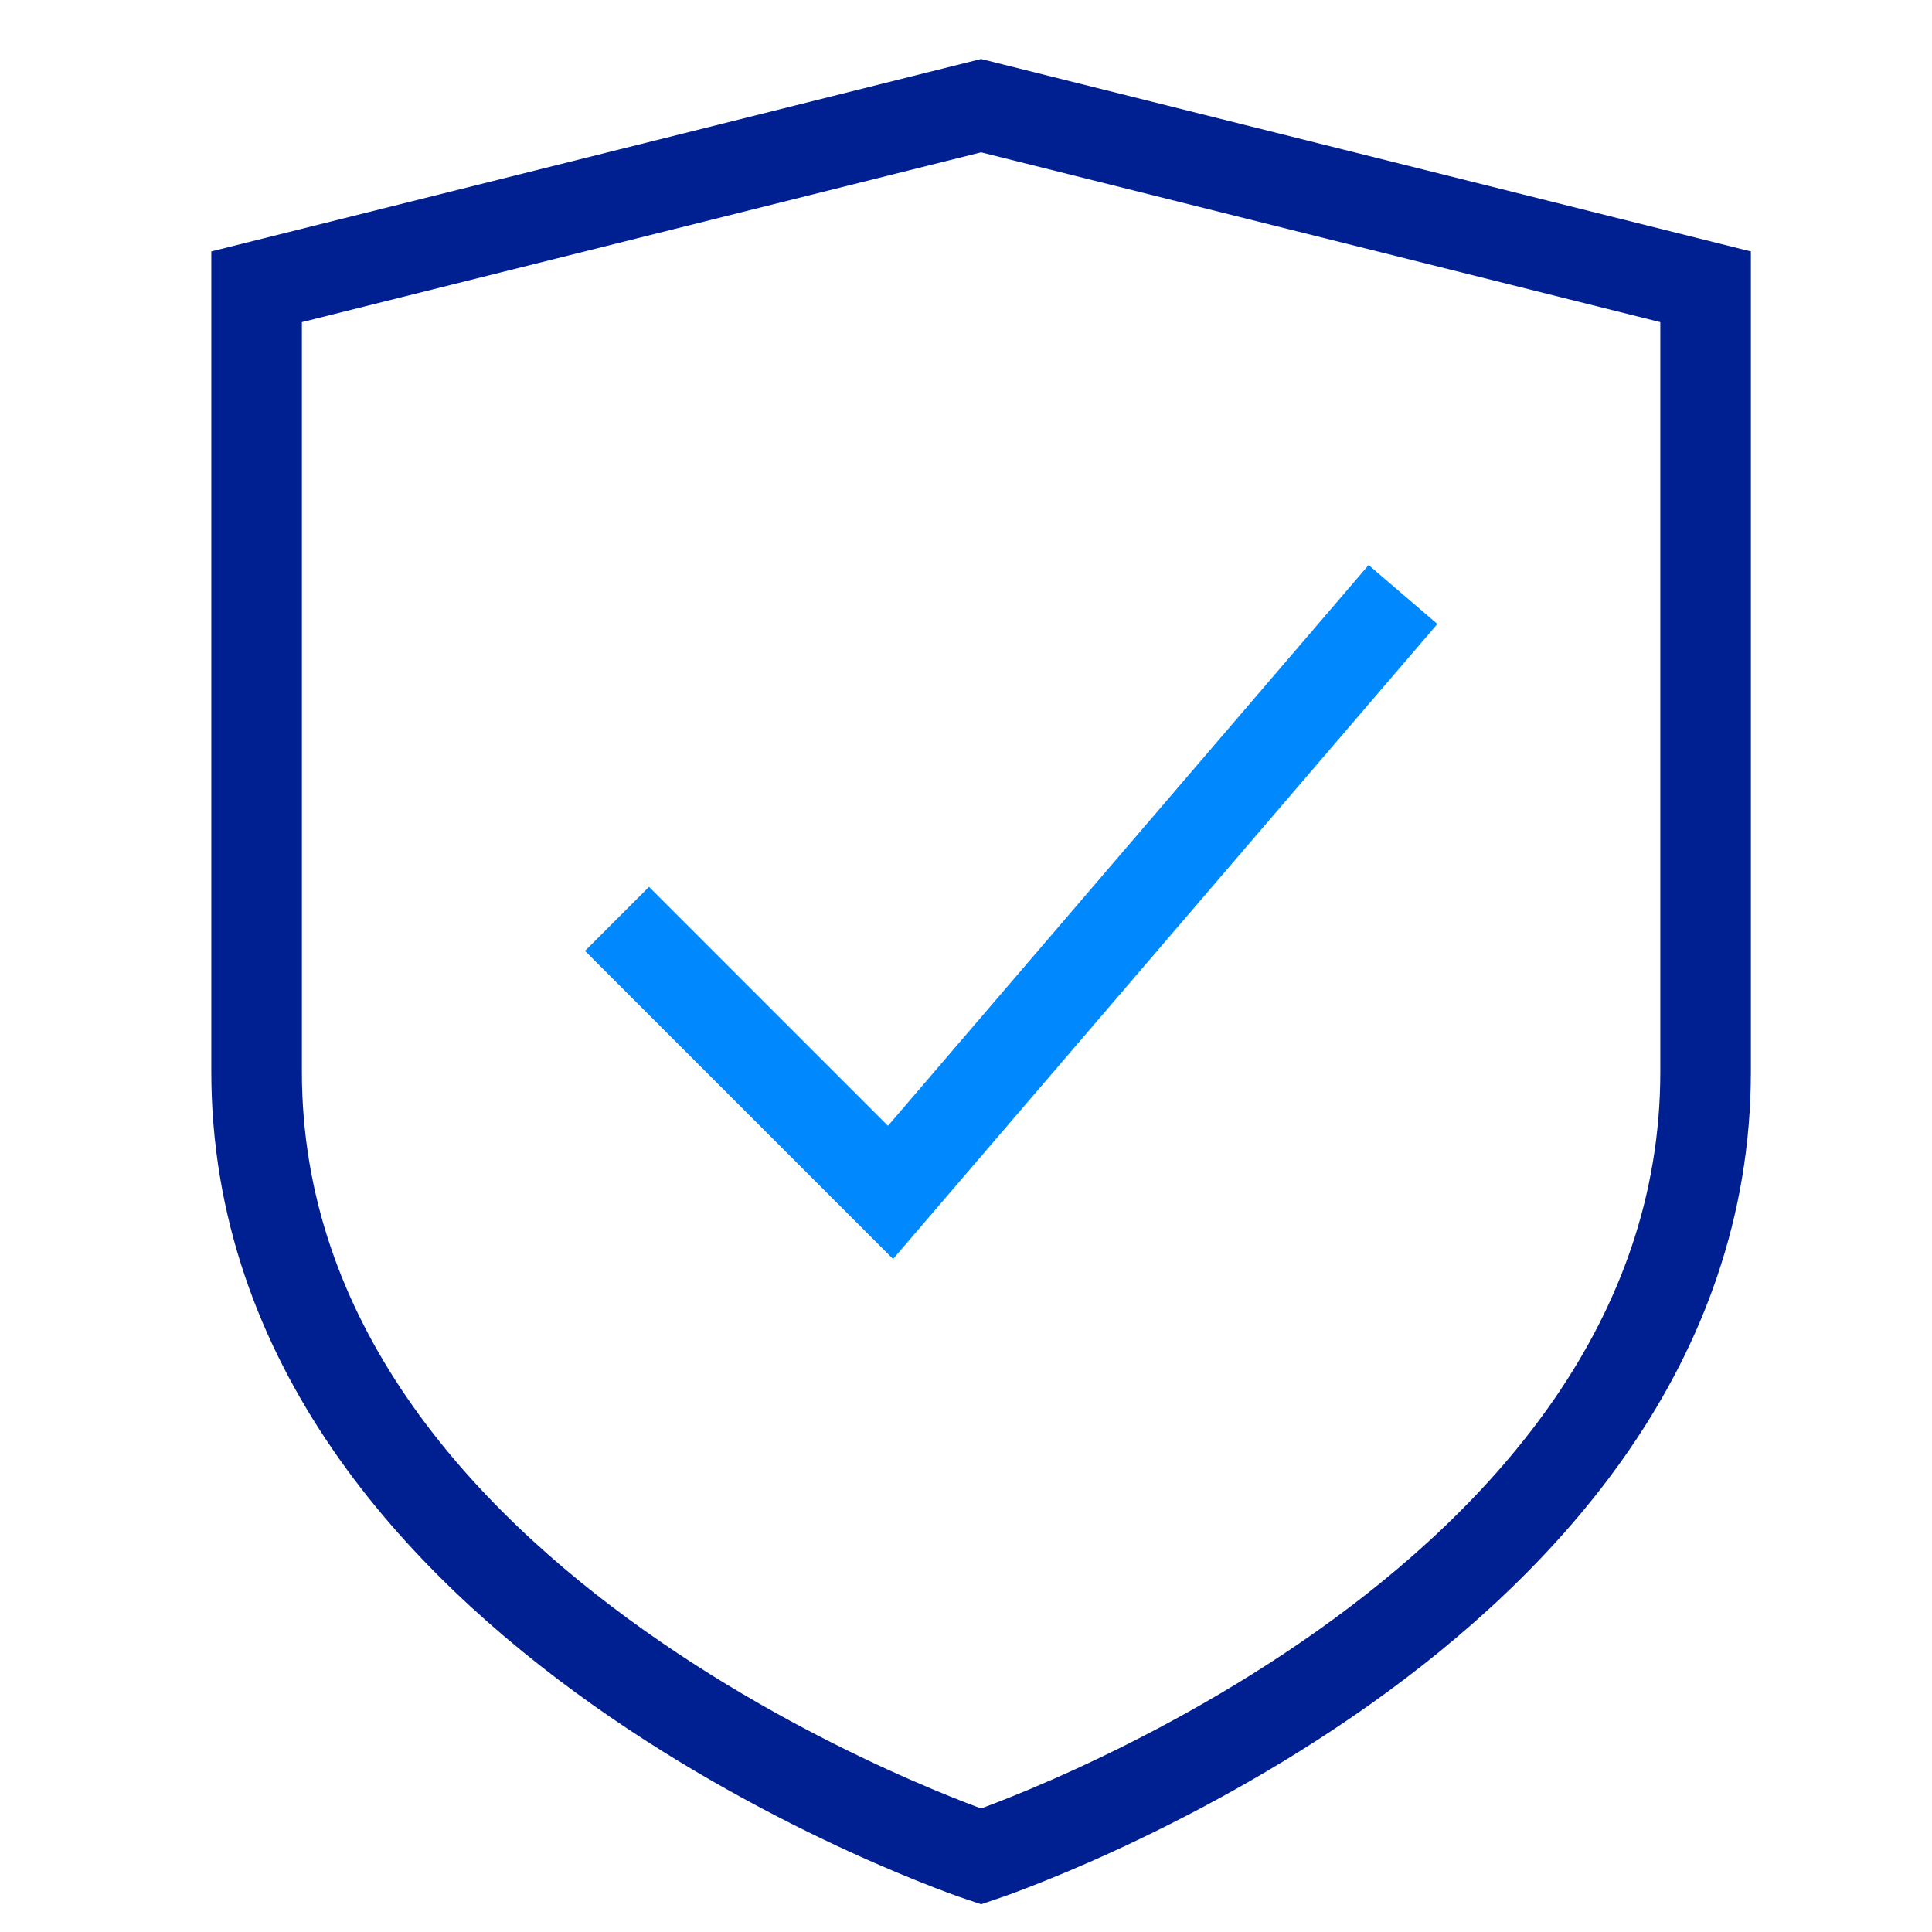
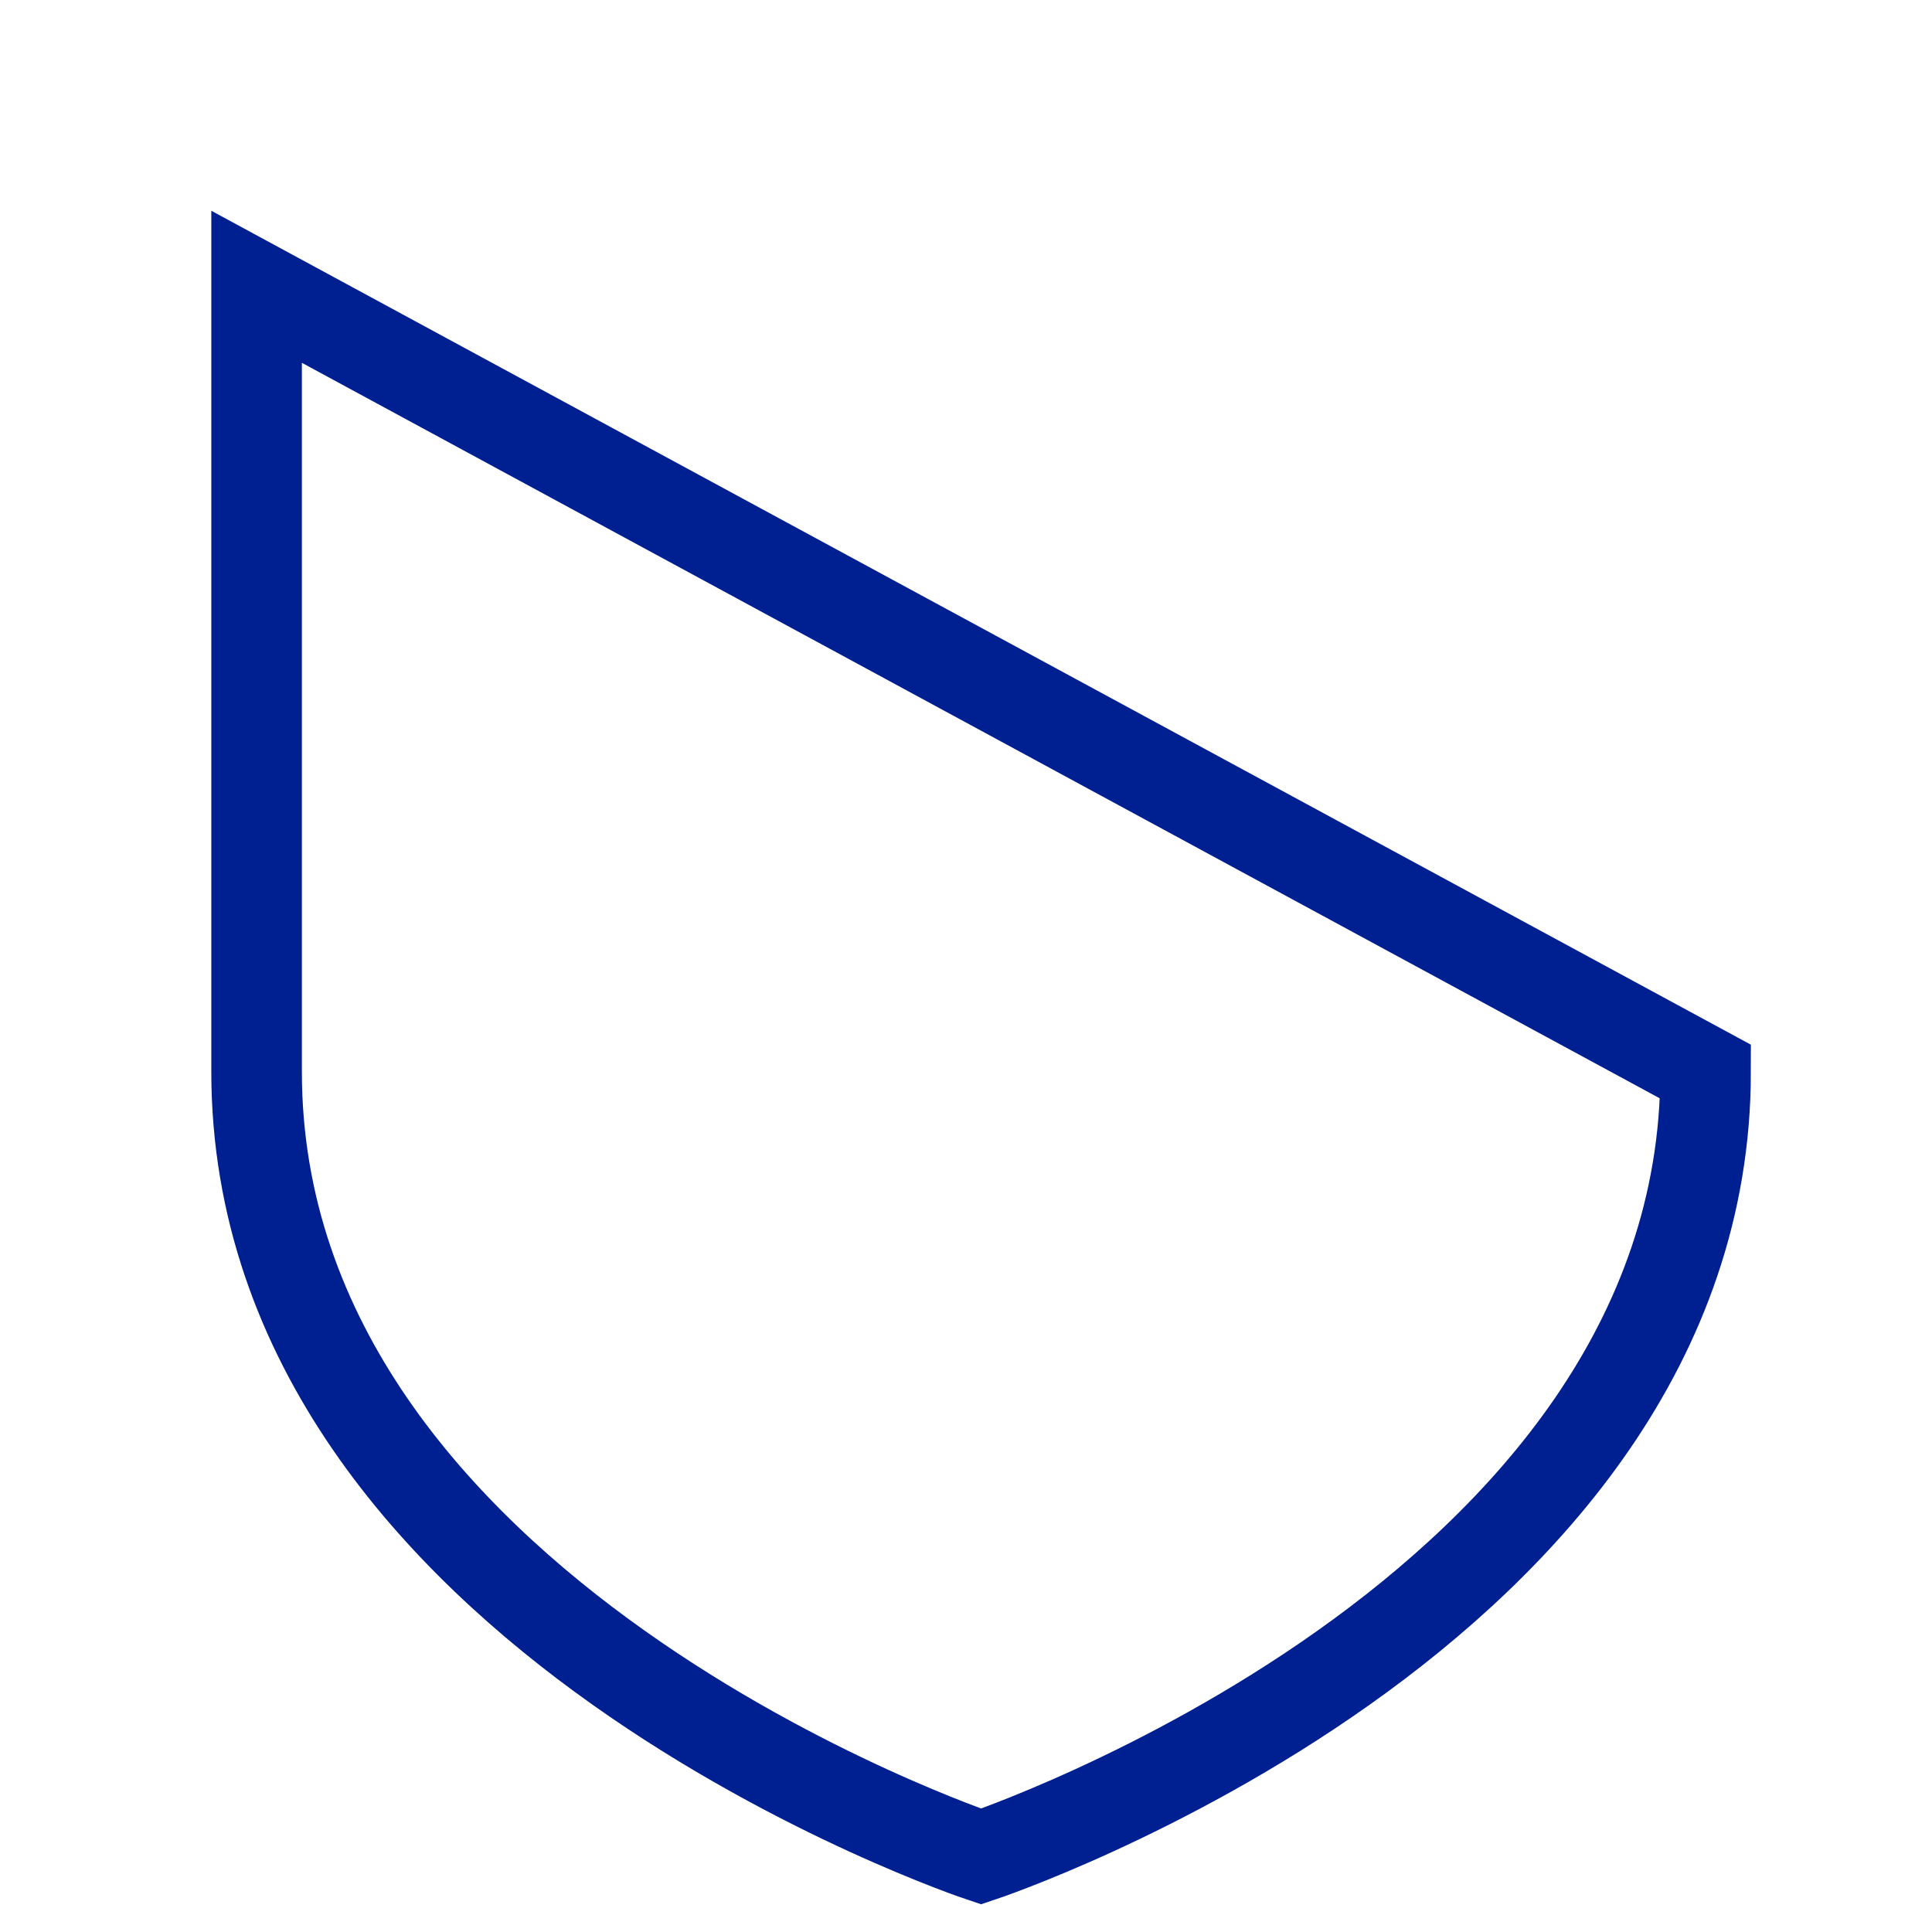
<svg xmlns="http://www.w3.org/2000/svg" height="64" width="64" viewBox="0 0 64 64">
  <title>verified</title>
  <g stroke-linecap="square" transform="translate(0.5 0.5)" fill="#001f91" stroke-linejoin="miter" class="nc-icon-wrapper" stroke-miterlimit="10">
-     <path d="M56,35c0,18-24,26-24,26S8,53,8,35V9L32,3,56,9Z" fill="none" stroke="#001f91" stroke-width="3" />
-     <polyline points="21 31 29 39 45 20.333" fill="none" stroke="#0089ff" stroke-width="3" data-color="color-2" />
+     <path d="M56,35c0,18-24,26-24,26S8,53,8,35V9Z" fill="none" stroke="#001f91" stroke-width="3" />
  </g>
</svg>